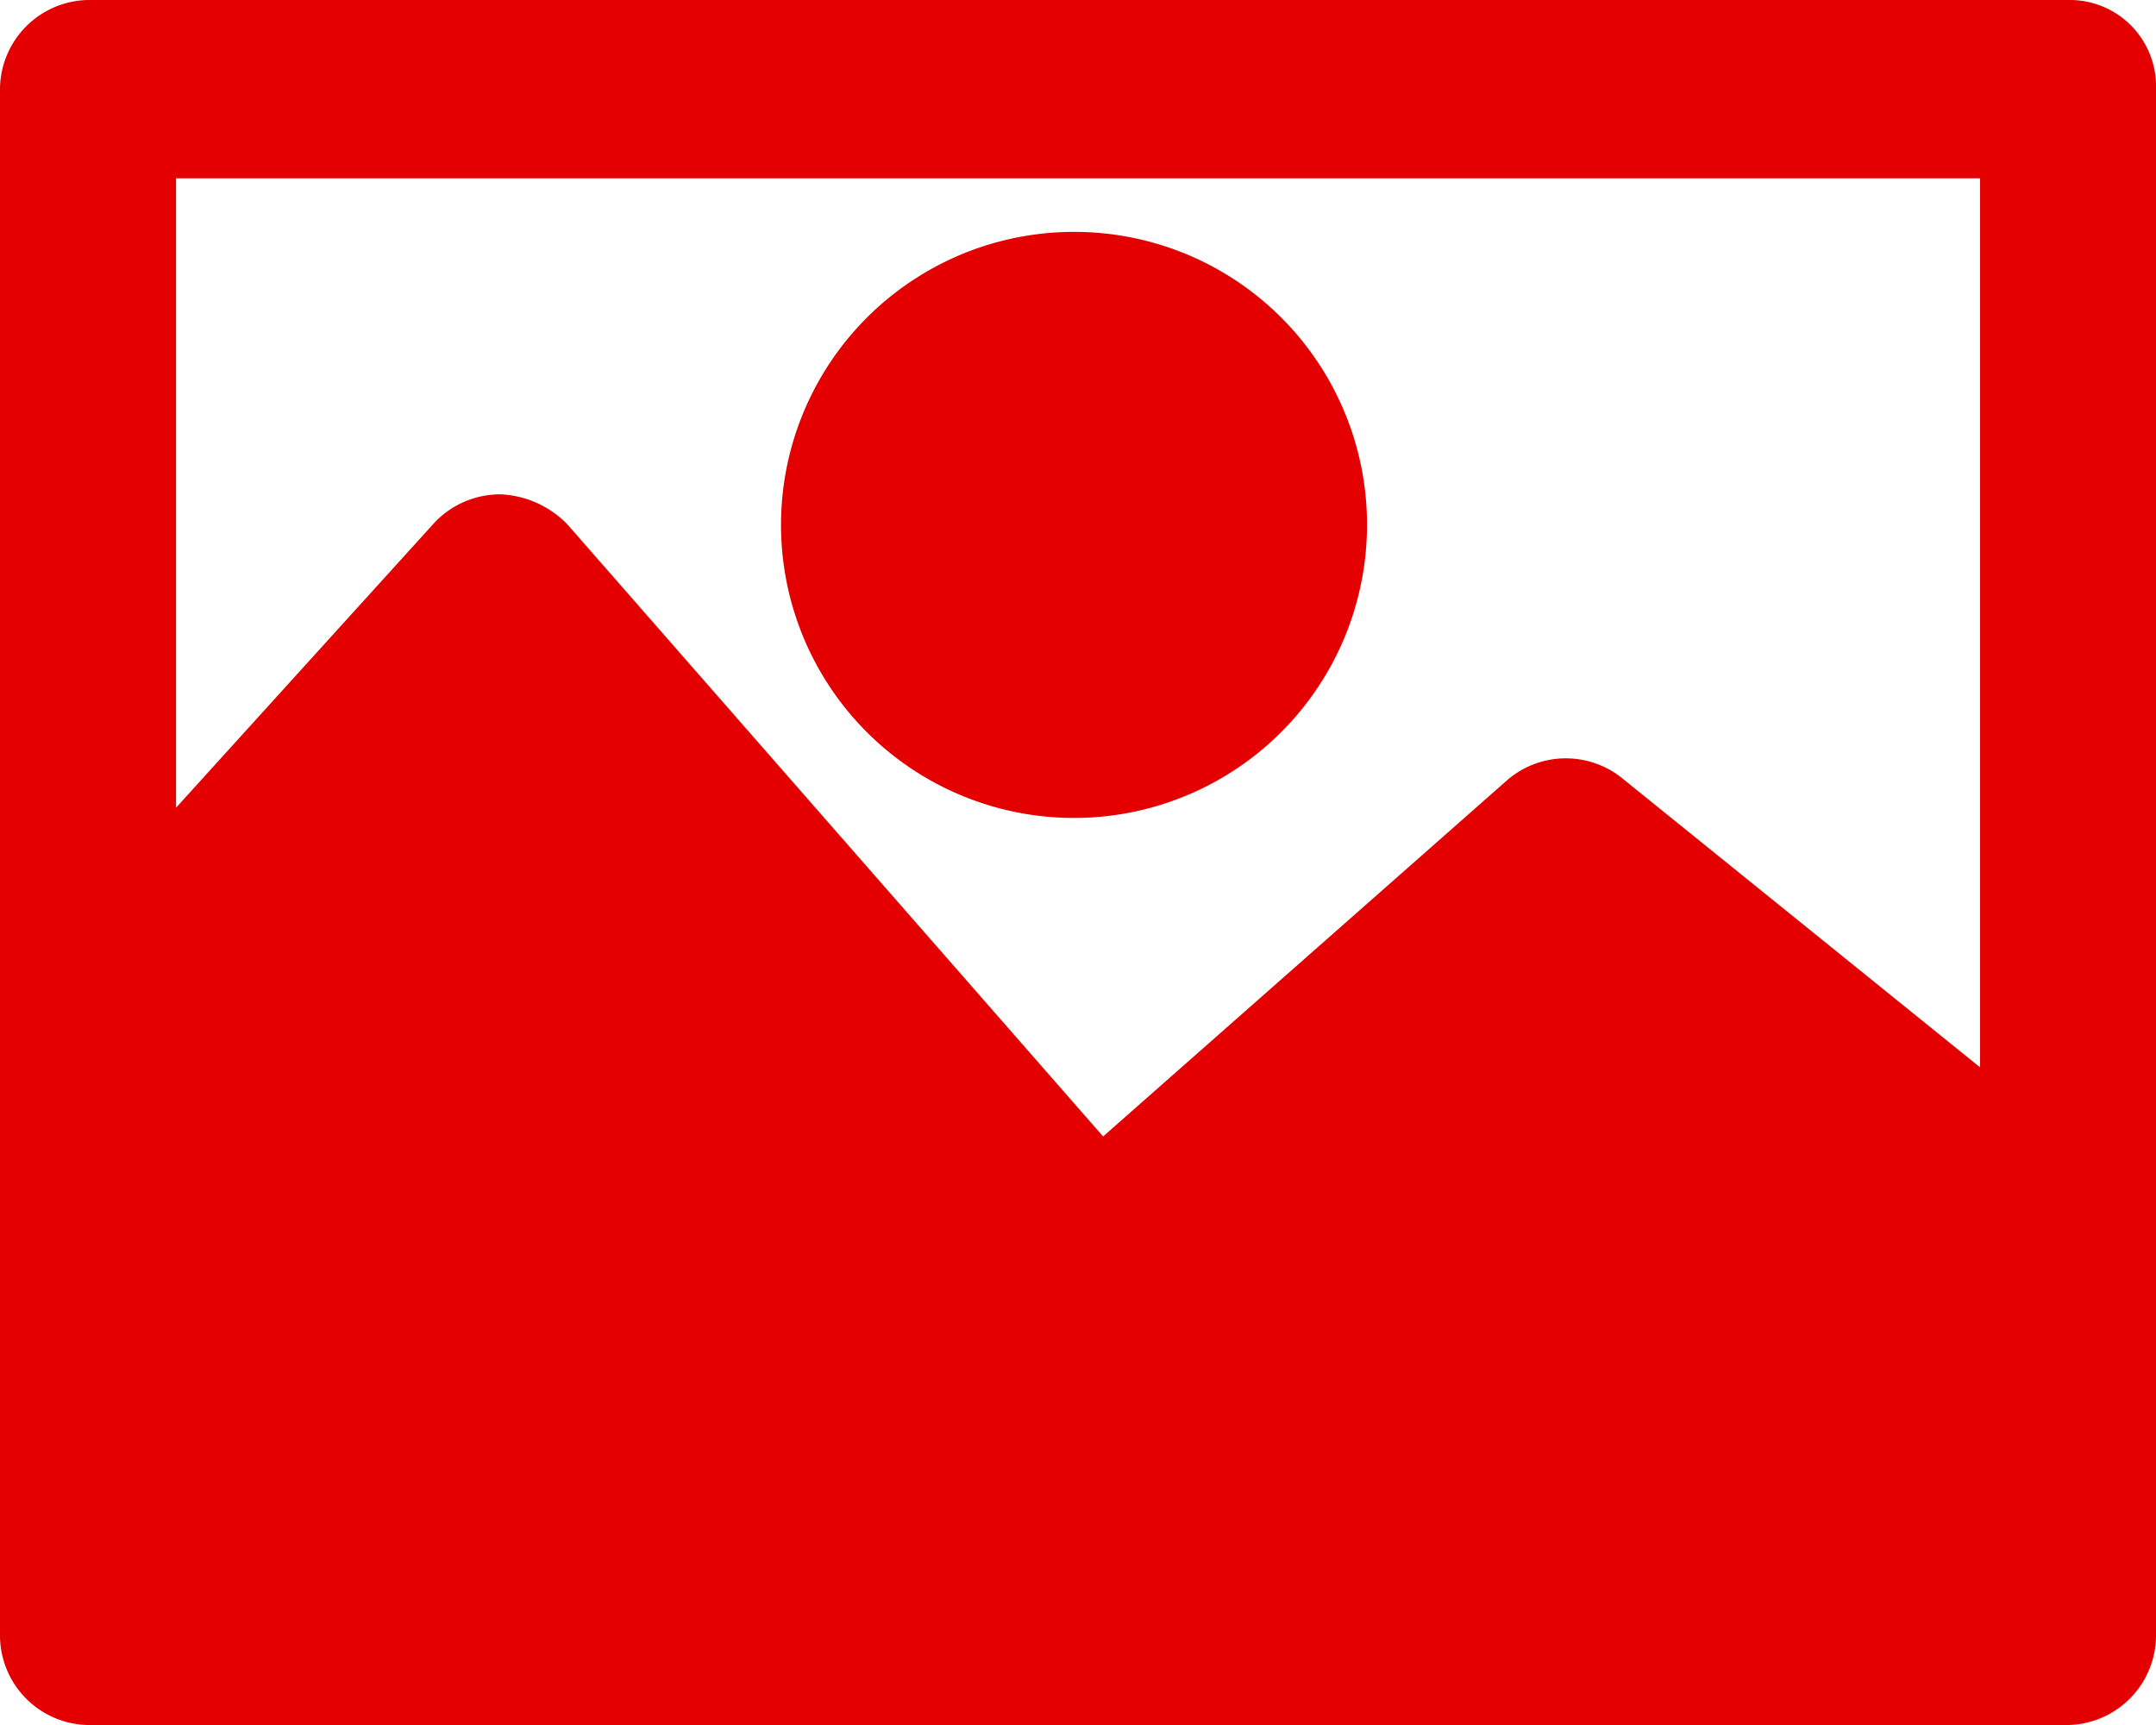
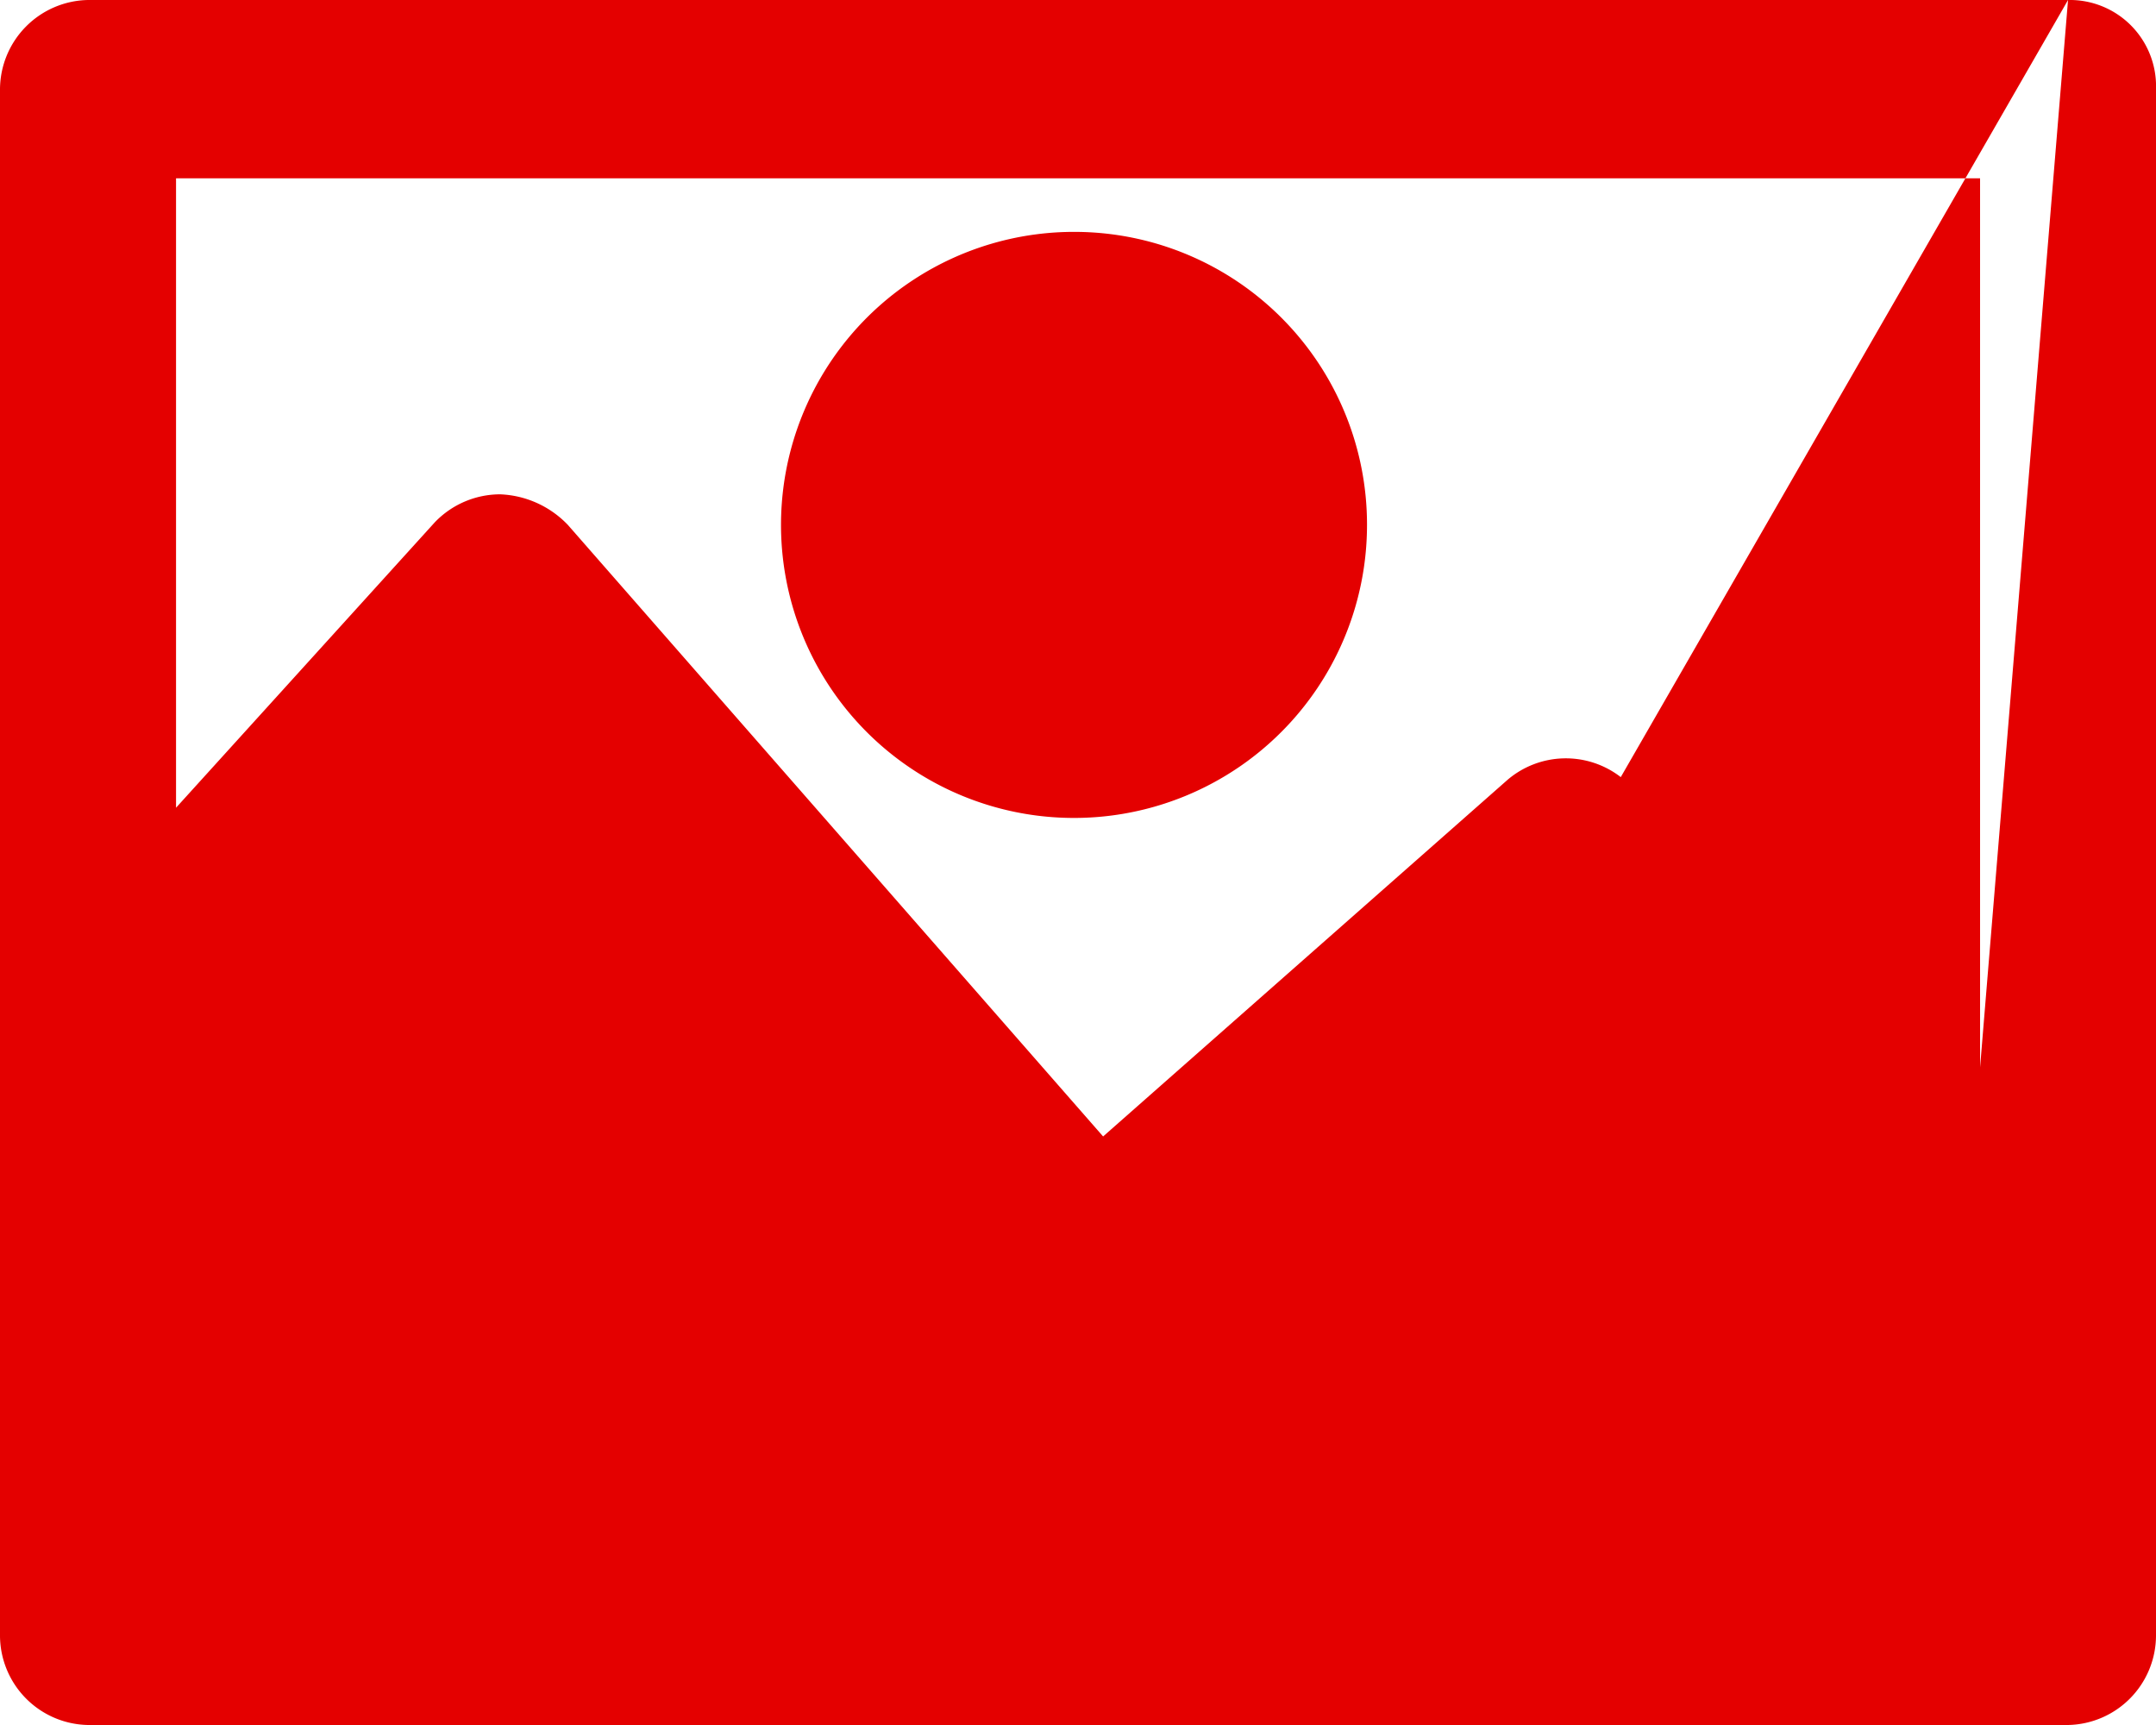
<svg xmlns="http://www.w3.org/2000/svg" width="20" height="16" viewBox="0 0 20 16">
  <defs>
    <style>
      .cls-1 {
        fill: #e40000;
        fill-rule: evenodd;
      }
    </style>
  </defs>
-   <path id="Forma_1" data-name="Forma 1" class="cls-1" d="M19.184,0H0.816A0.832,0.832,0,0,0,0,.827V15.173A0.832,0.832,0,0,0,.816,16H19.184A0.832,0.832,0,0,0,20,15.173V0.827A0.8,0.8,0,0,0,19.184,0ZM18.368,9.9L15.035,7.208a0.833,0.833,0,0,0-1.049.024l-3.753,3.309L5.268,4.869a0.918,0.918,0,0,0-.629-0.284,0.841,0.841,0,0,0-.606.26l-2.4,2.647V1.654H18.368V9.9ZM10,2.151a2.718,2.718,0,1,0,2.681,2.718A2.715,2.715,0,0,0,10,2.151Z" />
+   <path id="Forma_1" data-name="Forma 1" class="cls-1" d="M19.184,0H0.816A0.832,0.832,0,0,0,0,.827V15.173A0.832,0.832,0,0,0,.816,16H19.184A0.832,0.832,0,0,0,20,15.173V0.827A0.8,0.8,0,0,0,19.184,0ZL15.035,7.208a0.833,0.833,0,0,0-1.049.024l-3.753,3.309L5.268,4.869a0.918,0.918,0,0,0-.629-0.284,0.841,0.841,0,0,0-.606.26l-2.4,2.647V1.654H18.368V9.9ZM10,2.151a2.718,2.718,0,1,0,2.681,2.718A2.715,2.715,0,0,0,10,2.151Z" />
</svg>